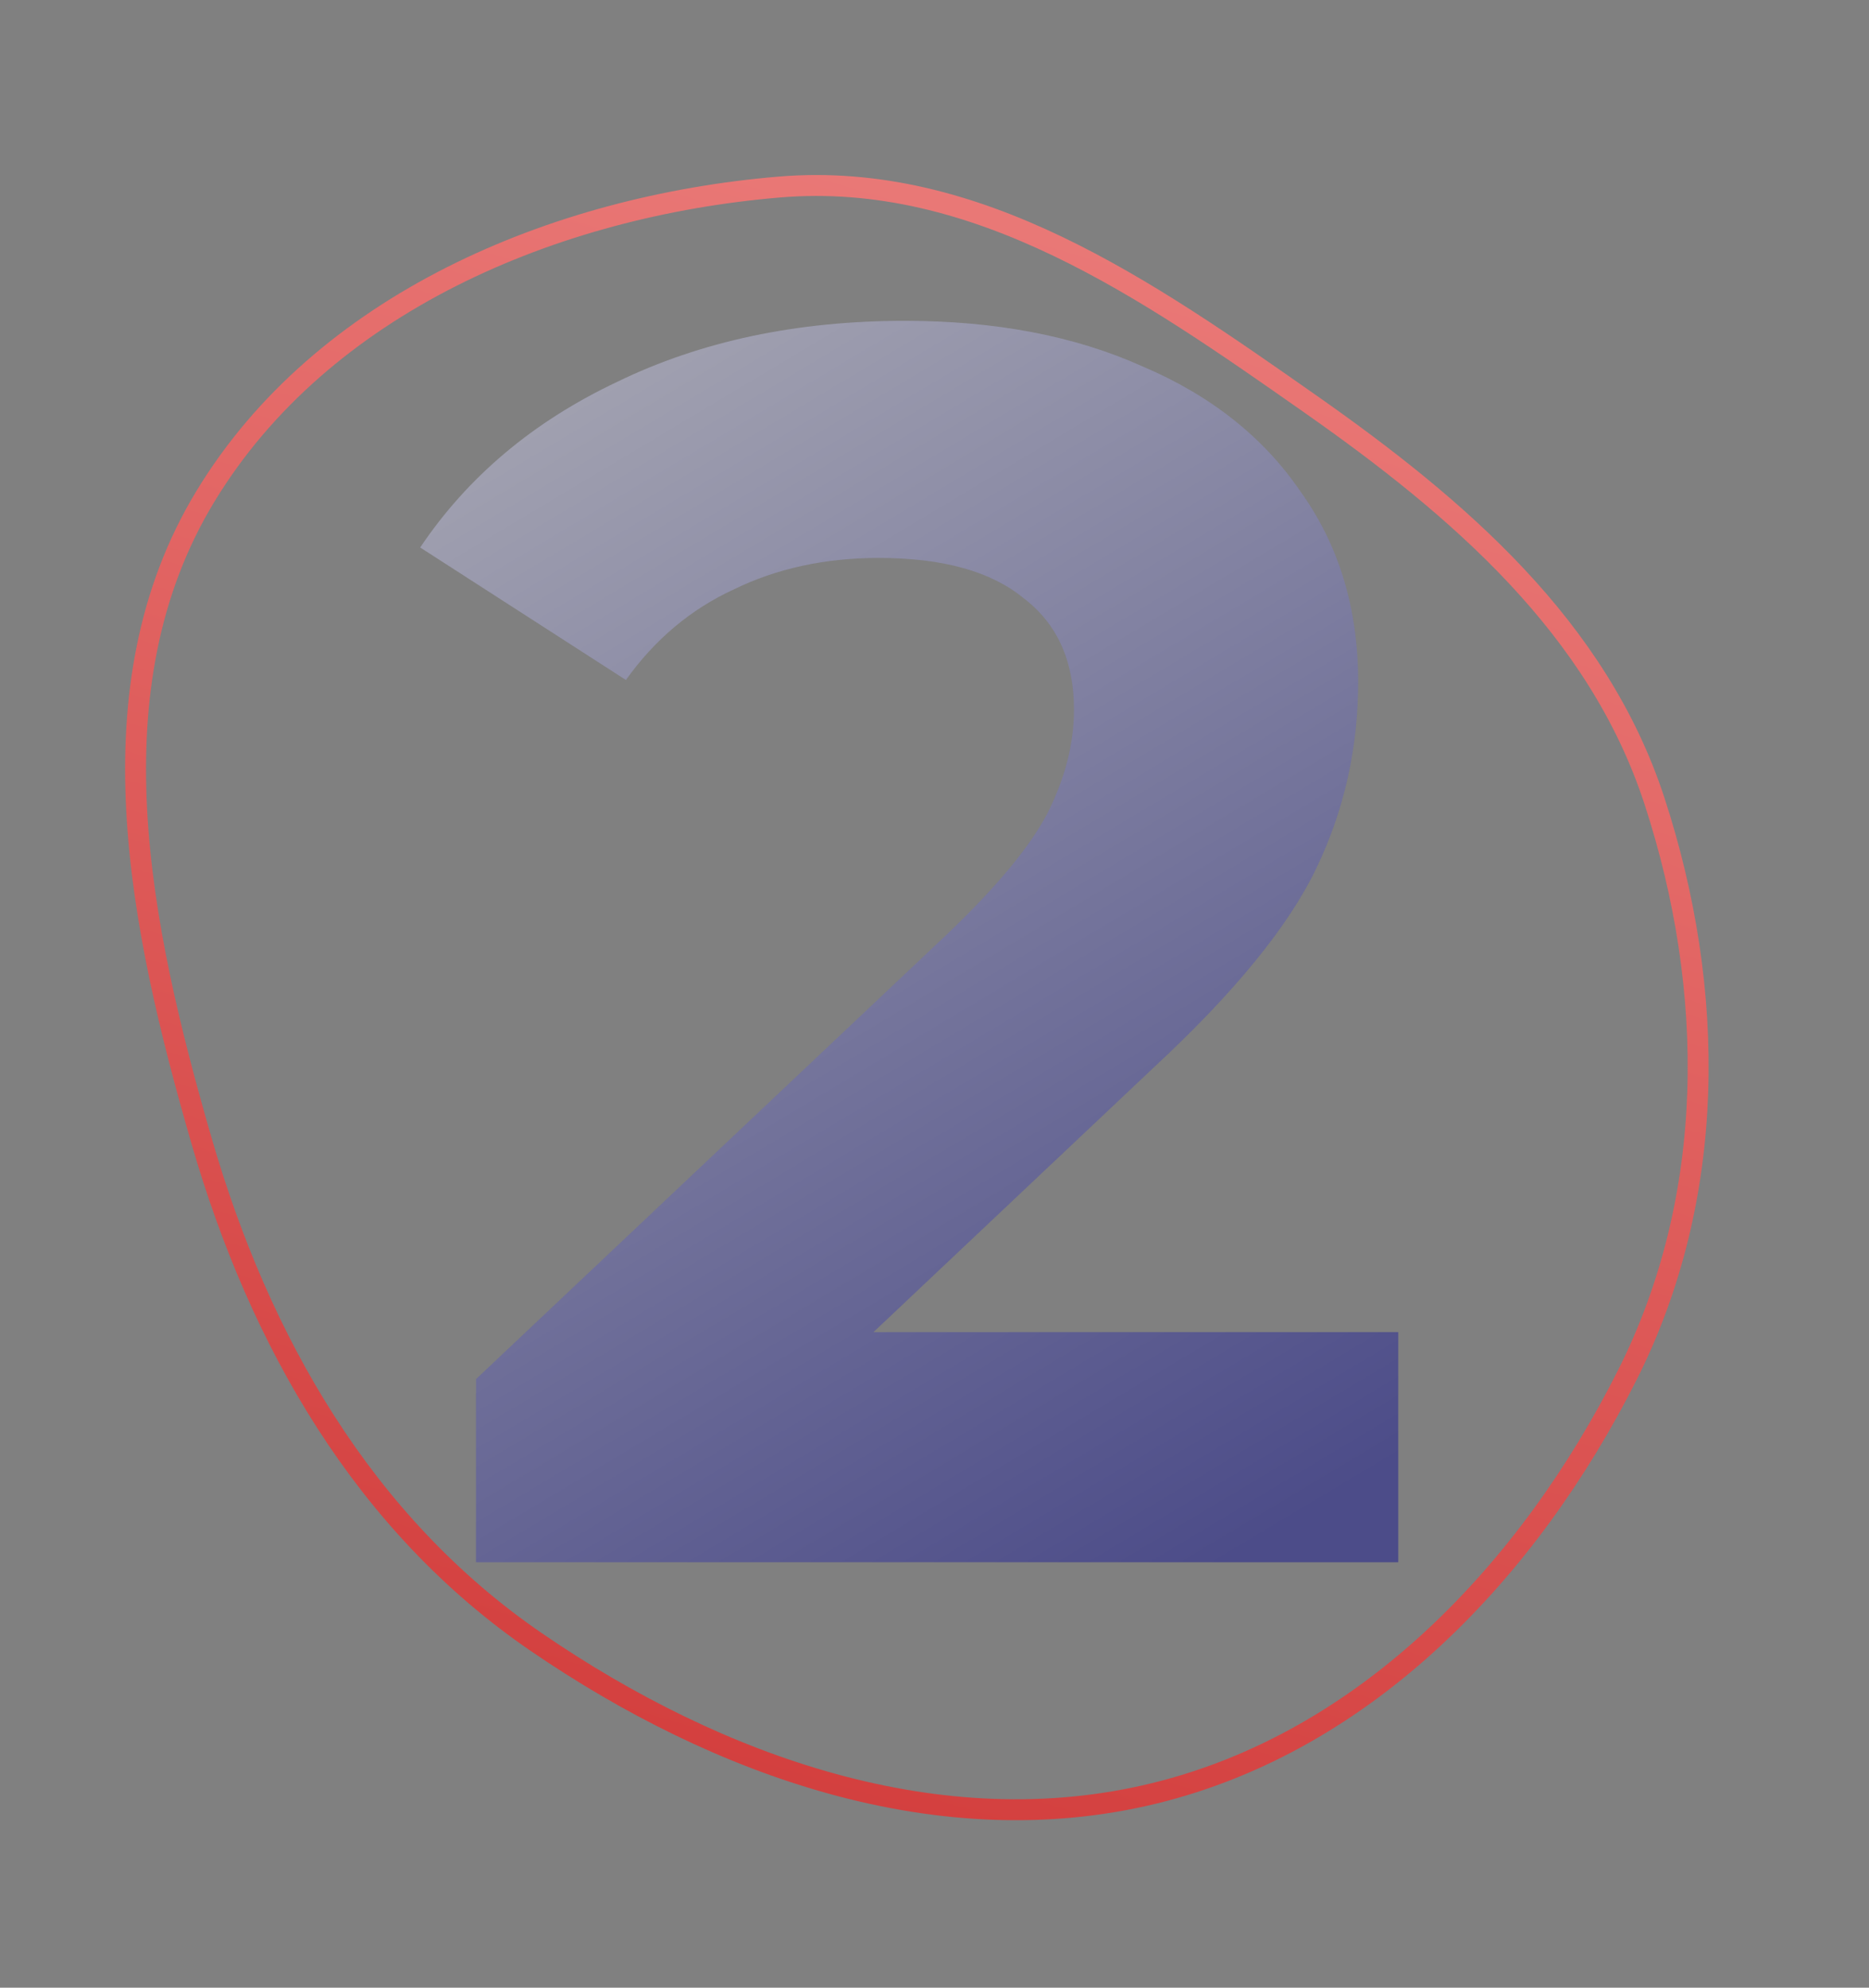
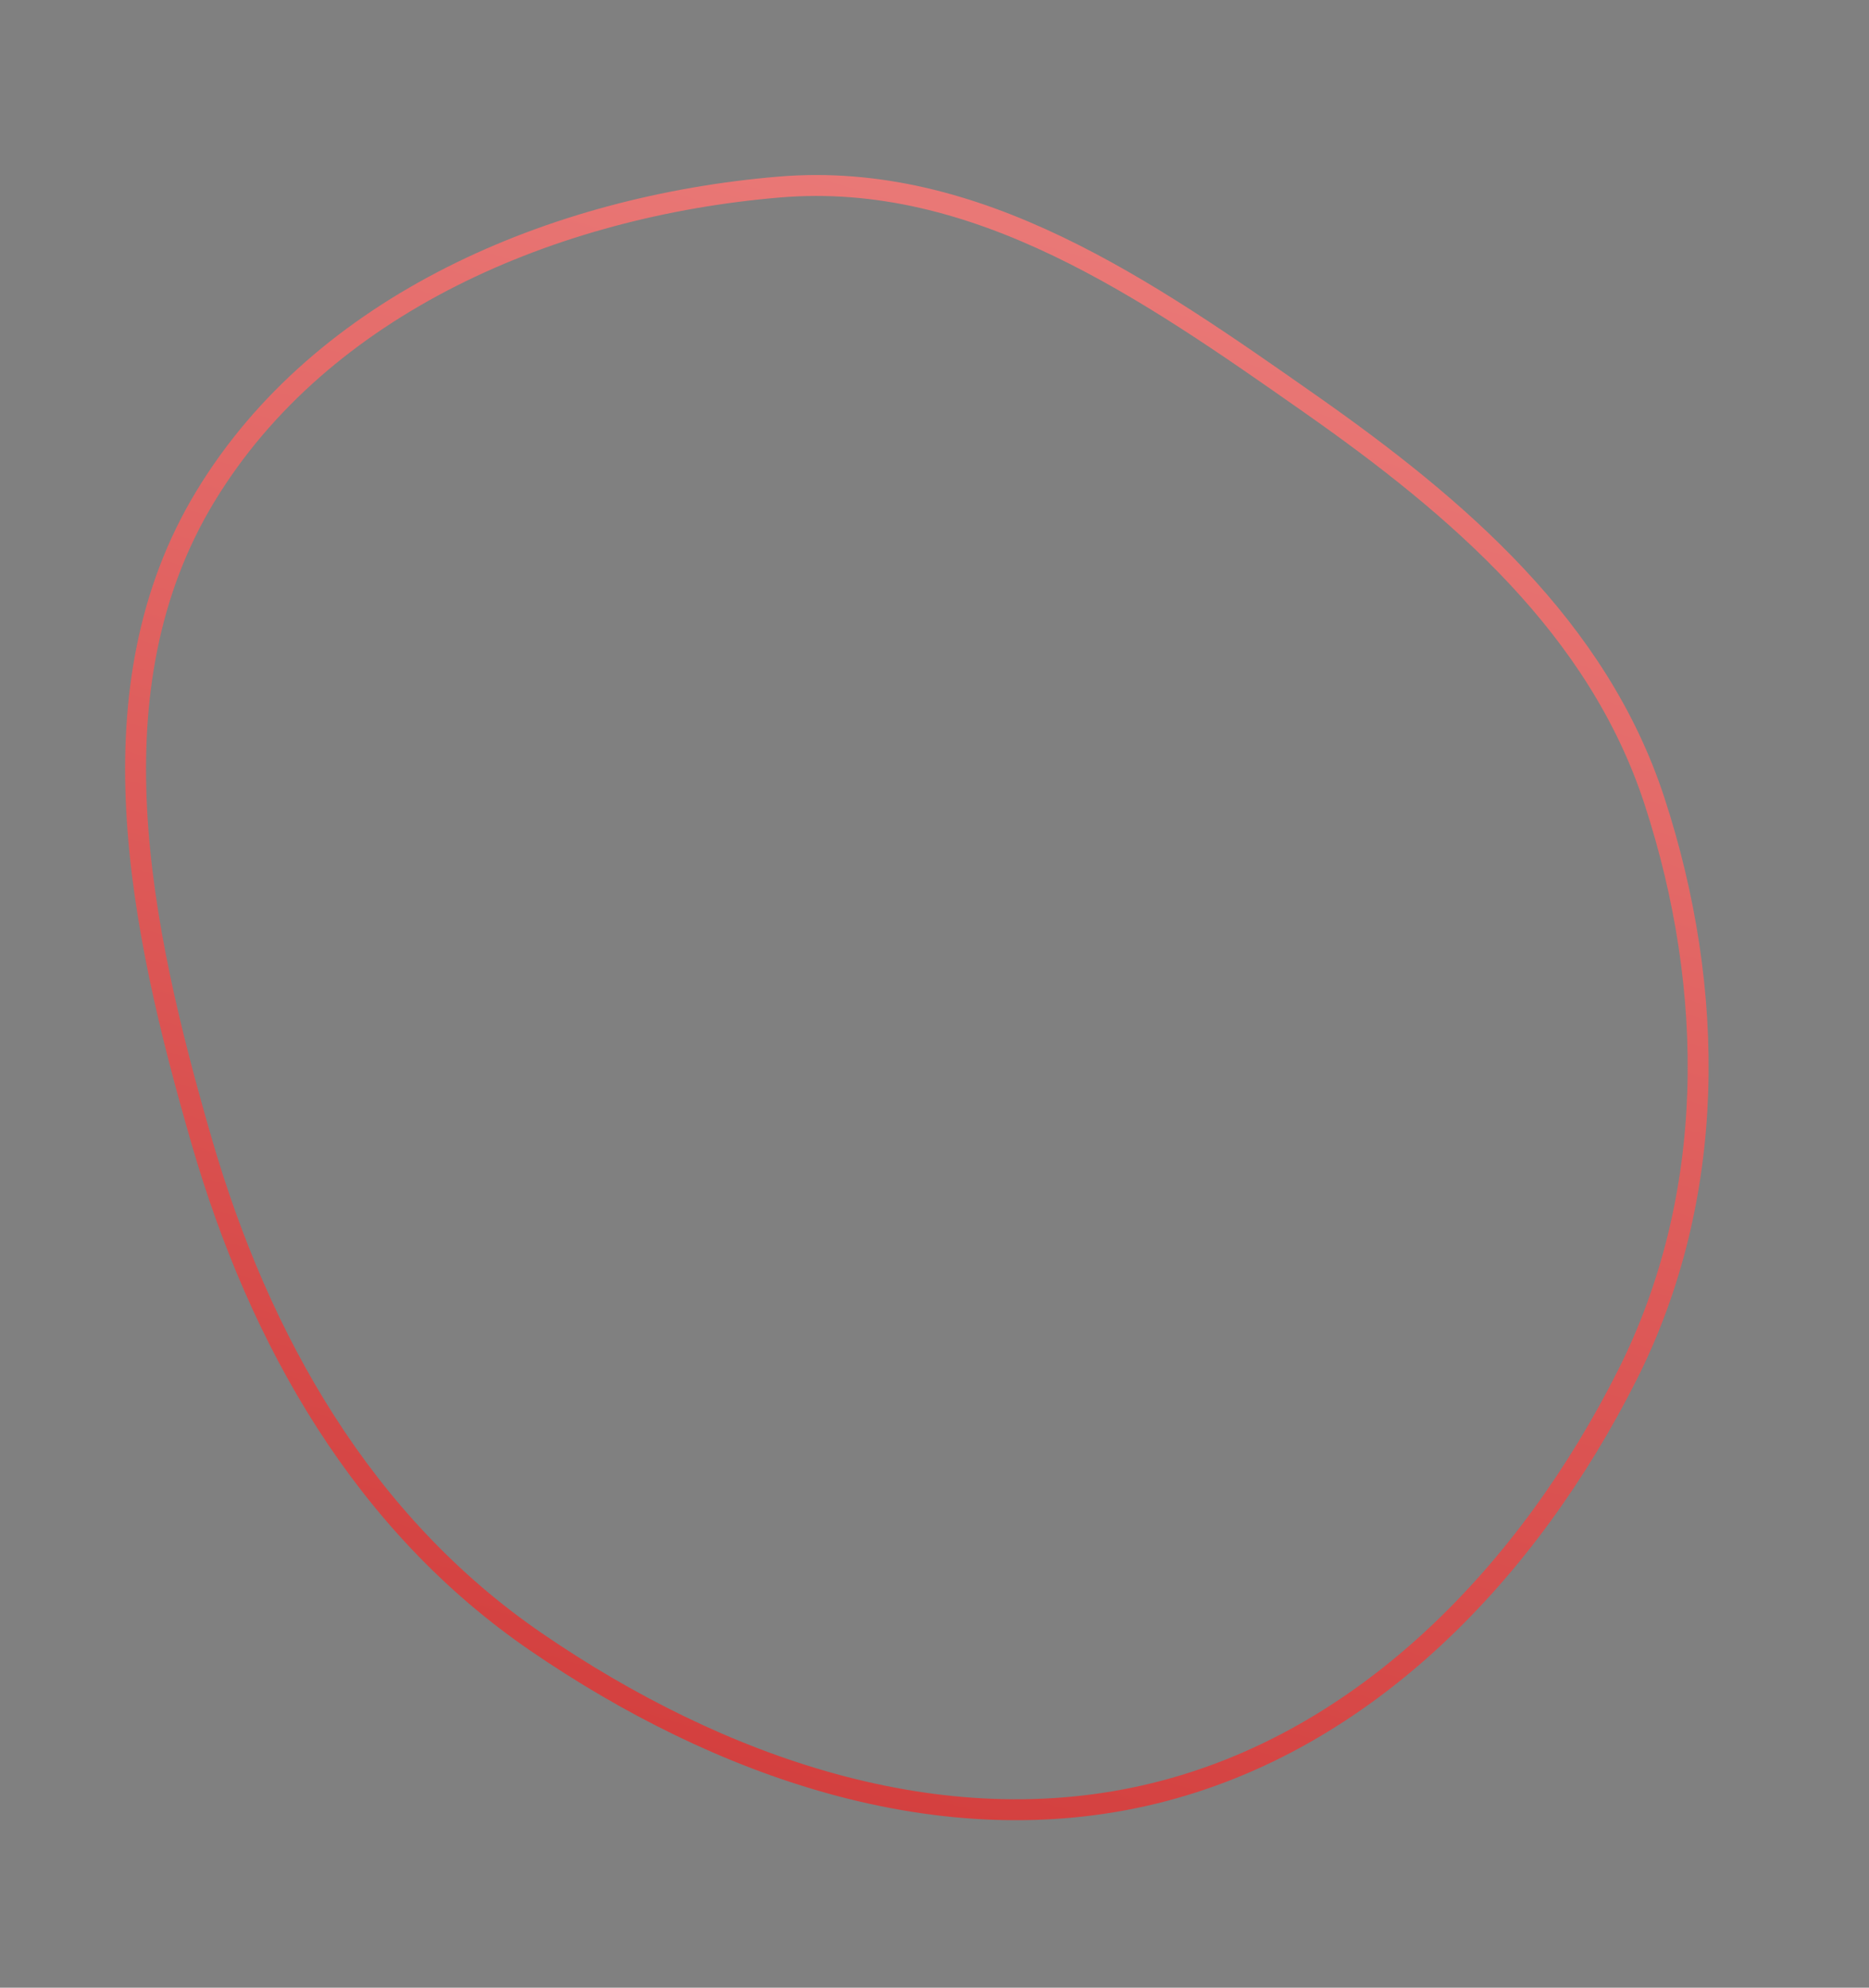
<svg xmlns="http://www.w3.org/2000/svg" width="268" height="285" viewBox="0 0 268 285" fill="none">
  <rect x="0" y="0" width="268" height="285" fill="#808080" stroke="none" />
  <path fill-rule="evenodd" clip-rule="evenodd" d="M28.889 163.537C20.004 132.811 12.817 98.635 29.427 71.212C46.172 43.564 79.41 29.544 111.696 26.822C140.121 24.425 164.507 41.529 187.804 57.861C209.226 72.877 229.114 90.005 237.228 114.817C246.101 141.955 246.218 171.598 233.349 197.148C219.265 225.113 196.053 249.656 165.553 257.126C134.813 264.655 102.966 253.294 76.924 235.46C52.156 218.499 37.21 192.31 28.889 163.537Z" stroke="url(#paint0_linear)" stroke-width="3" />
-   <path d="M200.5 191V224H68.25V197.75L135.75 134C142.917 127.167 147.75 121.333 150.25 116.5C152.75 111.5 154 106.583 154 101.75C154 94.75 151.583 89.417 146.75 85.75C142.083 81.917 135.167 80 126 80C118.333 80 111.417 81.5 105.25 84.5C99.083 87.333 93.917 91.667 89.75 97.5L60.25 78.5C67.083 68.333 76.5 60.417 88.5 54.75C100.5 48.917 114.25 46 129.75 46C142.75 46 154.083 48.167 163.75 52.5C173.583 56.667 181.167 62.667 186.5 70.5C192 78.167 194.75 87.25 194.75 97.75C194.75 107.25 192.75 116.167 188.75 124.5C184.75 132.833 177 142.333 165.5 153L125.25 191H200.5Z" fill="url(#paint1_linear)" fill-opacity="0.5" />
  <defs>
    <linearGradient id="paint0_linear" x1="72.443" y1="278.904" x2="174.253" y2="-62.934" gradientUnits="userSpaceOnUse">
      <stop stop-color="#D03736" />
      <stop offset="1" stop-color="#F3918F" />
    </linearGradient>
    <linearGradient id="paint1_linear" x1="168.004" y1="229.996" x2="35.874" y2="9.043" gradientUnits="userSpaceOnUse">
      <stop stop-color="#171791" />
      <stop offset="1" stop-color="#FAFAFA" />
    </linearGradient>
  </defs>
</svg>